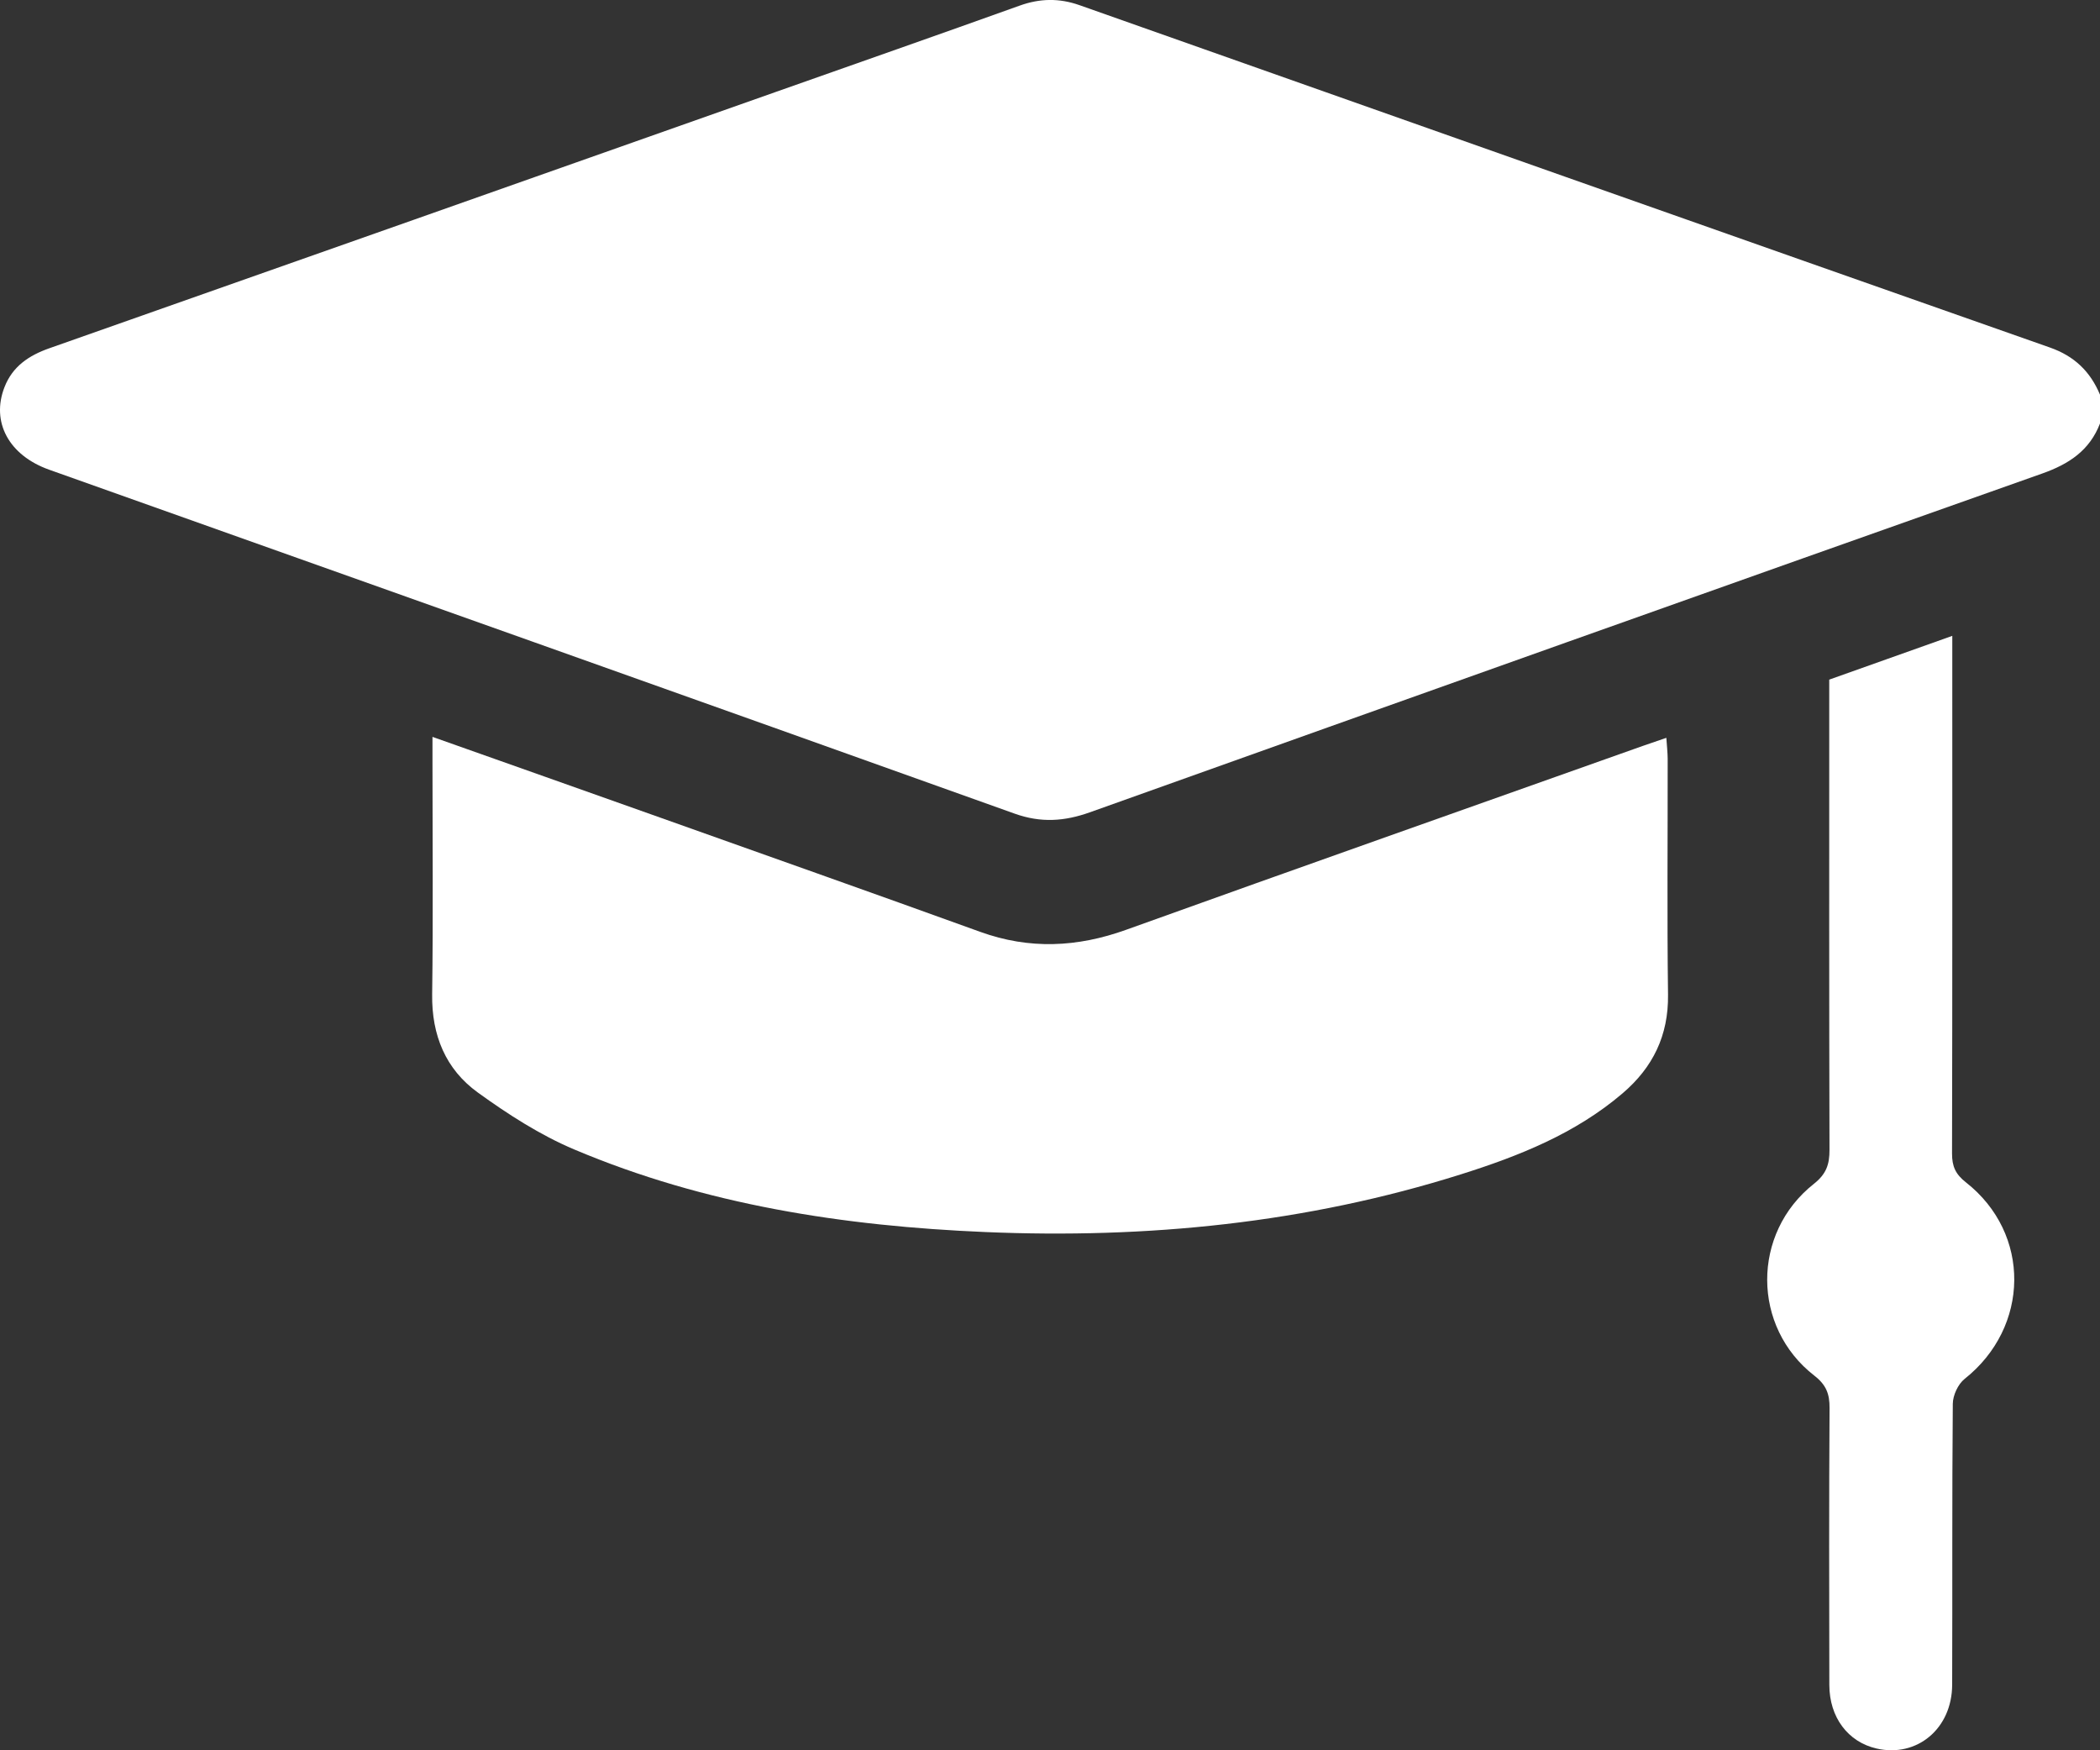
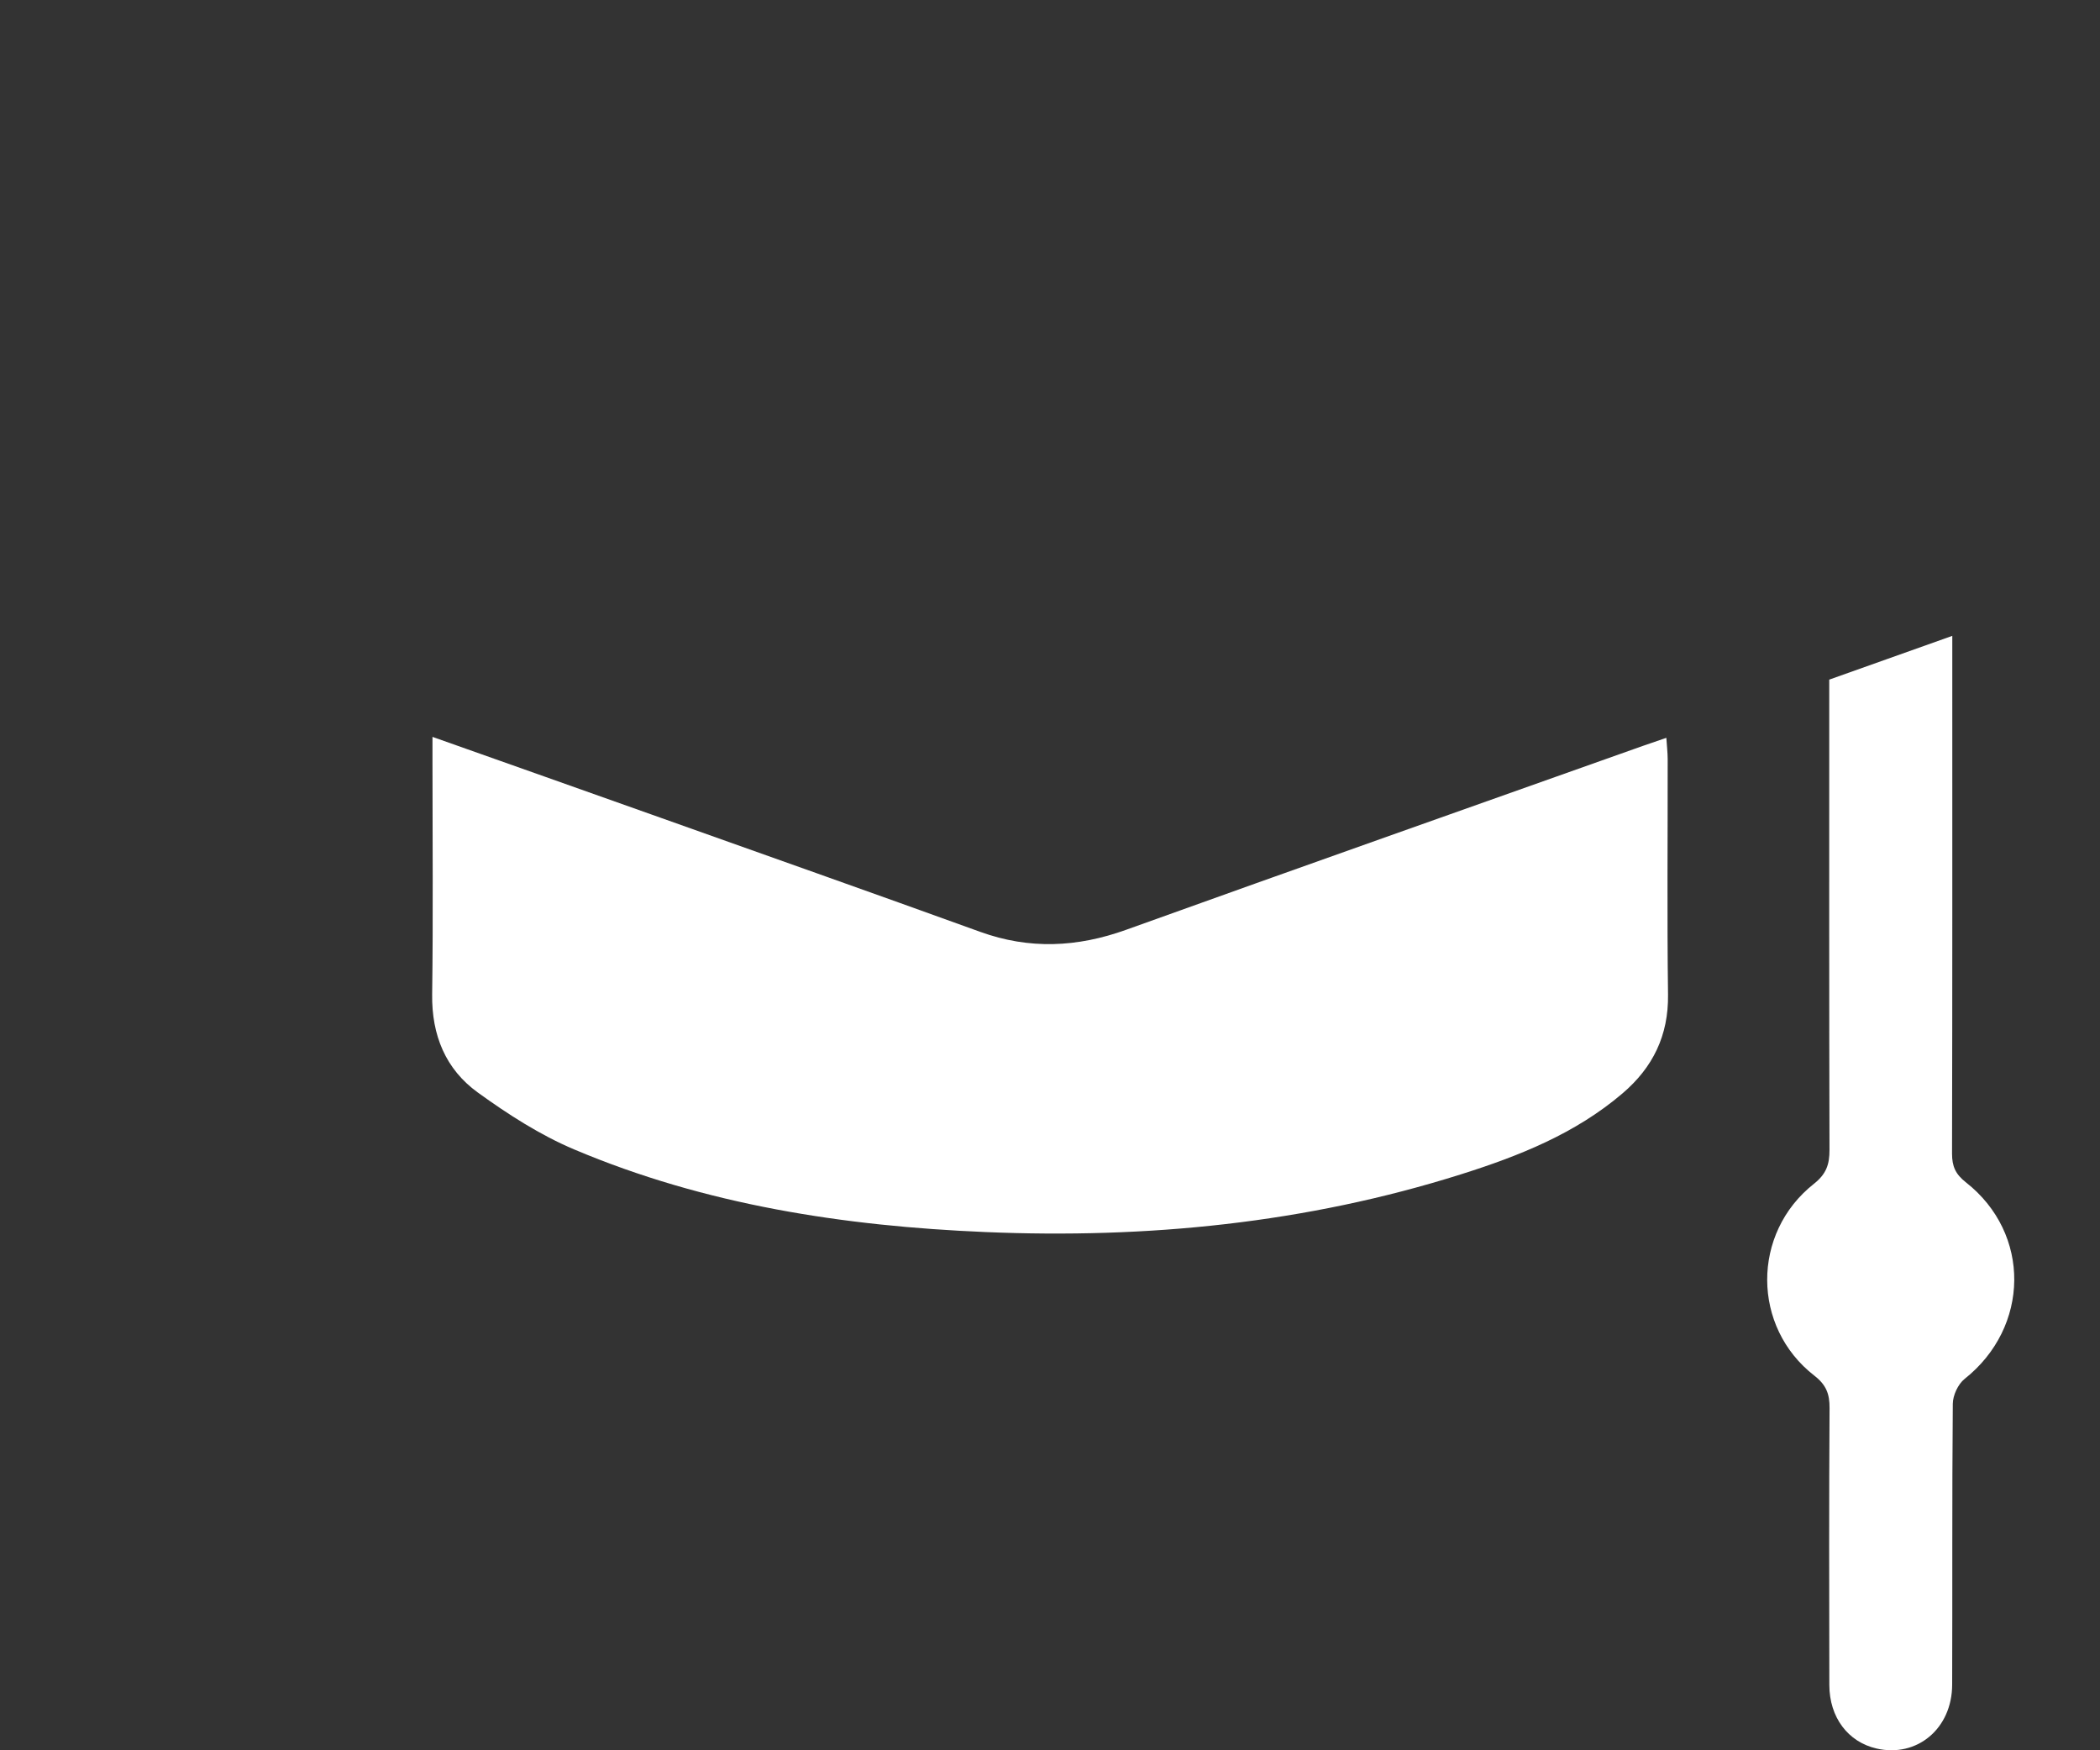
<svg xmlns="http://www.w3.org/2000/svg" id="Layer_1" data-name="Layer 1" viewBox="0 0 660.96 550.8">
  <rect x="0" y="0" width="660.96" height="550.8" fill="#333333" stroke="none" />
  <defs>
    <style>
      .cls-1 {
        fill: #fff;
        stroke-width: 0px;
      }
    </style>
  </defs>
-   <path class="cls-1" d="M660.96,133.27c-3.27,8.48-9.75,12.76-18.18,15.74-99.96,35.36-199.85,70.93-299.7,106.6-8.03,2.87-15.43,3.4-23.71.44C218.13,219.82,116.78,183.86,15.47,147.81c-12.69-4.51-18.35-15.02-14.04-26.02,2.54-6.5,7.65-9.92,14.08-12.19,76.33-26.86,152.62-53.82,228.93-80.76,25.5-9,51.03-17.94,76.49-27.07,6.37-2.29,12.46-2.4,18.85-.14,101.79,35.98,203.59,71.94,305.44,107.74,7.72,2.71,12.7,7.57,15.75,14.86v9.04Z" />
  <path class="cls-1" d="M136.12,231.89c24.01,8.51,46.65,16.5,69.27,24.55,34.38,12.23,68.79,24.39,103.11,36.8,15.49,5.6,30.53,4.9,45.94-.64,54.14-19.47,108.4-38.6,162.61-57.86,2.19-.78,4.4-1.52,7.42-2.55.17,2.6.41,4.62.42,6.64.03,24.73-.21,49.47.11,74.2.17,12.83-4.77,22.89-14.3,31.03-14.87,12.7-32.63,19.74-50.93,25.51-48.72,15.37-98.77,20.29-149.62,18.15-44.5-1.87-88.14-8.54-129.43-26-10.74-4.54-20.85-11.06-30.34-17.92-10.13-7.32-14.53-18.03-14.36-30.86.33-24.51.1-49.04.1-73.55,0-2.09,0-4.19,0-7.48Z" />
  <path class="cls-1" d="M575.75,213.87c12.79-4.55,25.27-8.99,38.72-13.77v7.4c0,51.85.04,103.69-.08,155.54,0,3.99,1.08,6.46,4.37,9.04,20.58,16.15,20.13,45.57-.42,61.86-2.06,1.64-3.69,5.17-3.71,7.83-.26,29.47-.09,58.95-.2,88.42-.05,13.82-11.08,22.97-23.79,20.06-8.99-2.06-14.85-9.79-14.87-20.01-.06-29.04-.11-58.09.07-87.13.03-4.45-1.05-7.3-4.77-10.19-19.73-15.28-19.84-44.84-.17-60.37,3.92-3.09,4.94-6.13,4.92-10.71-.13-46.9-.08-93.8-.08-140.7v-7.28Z" />
</svg>